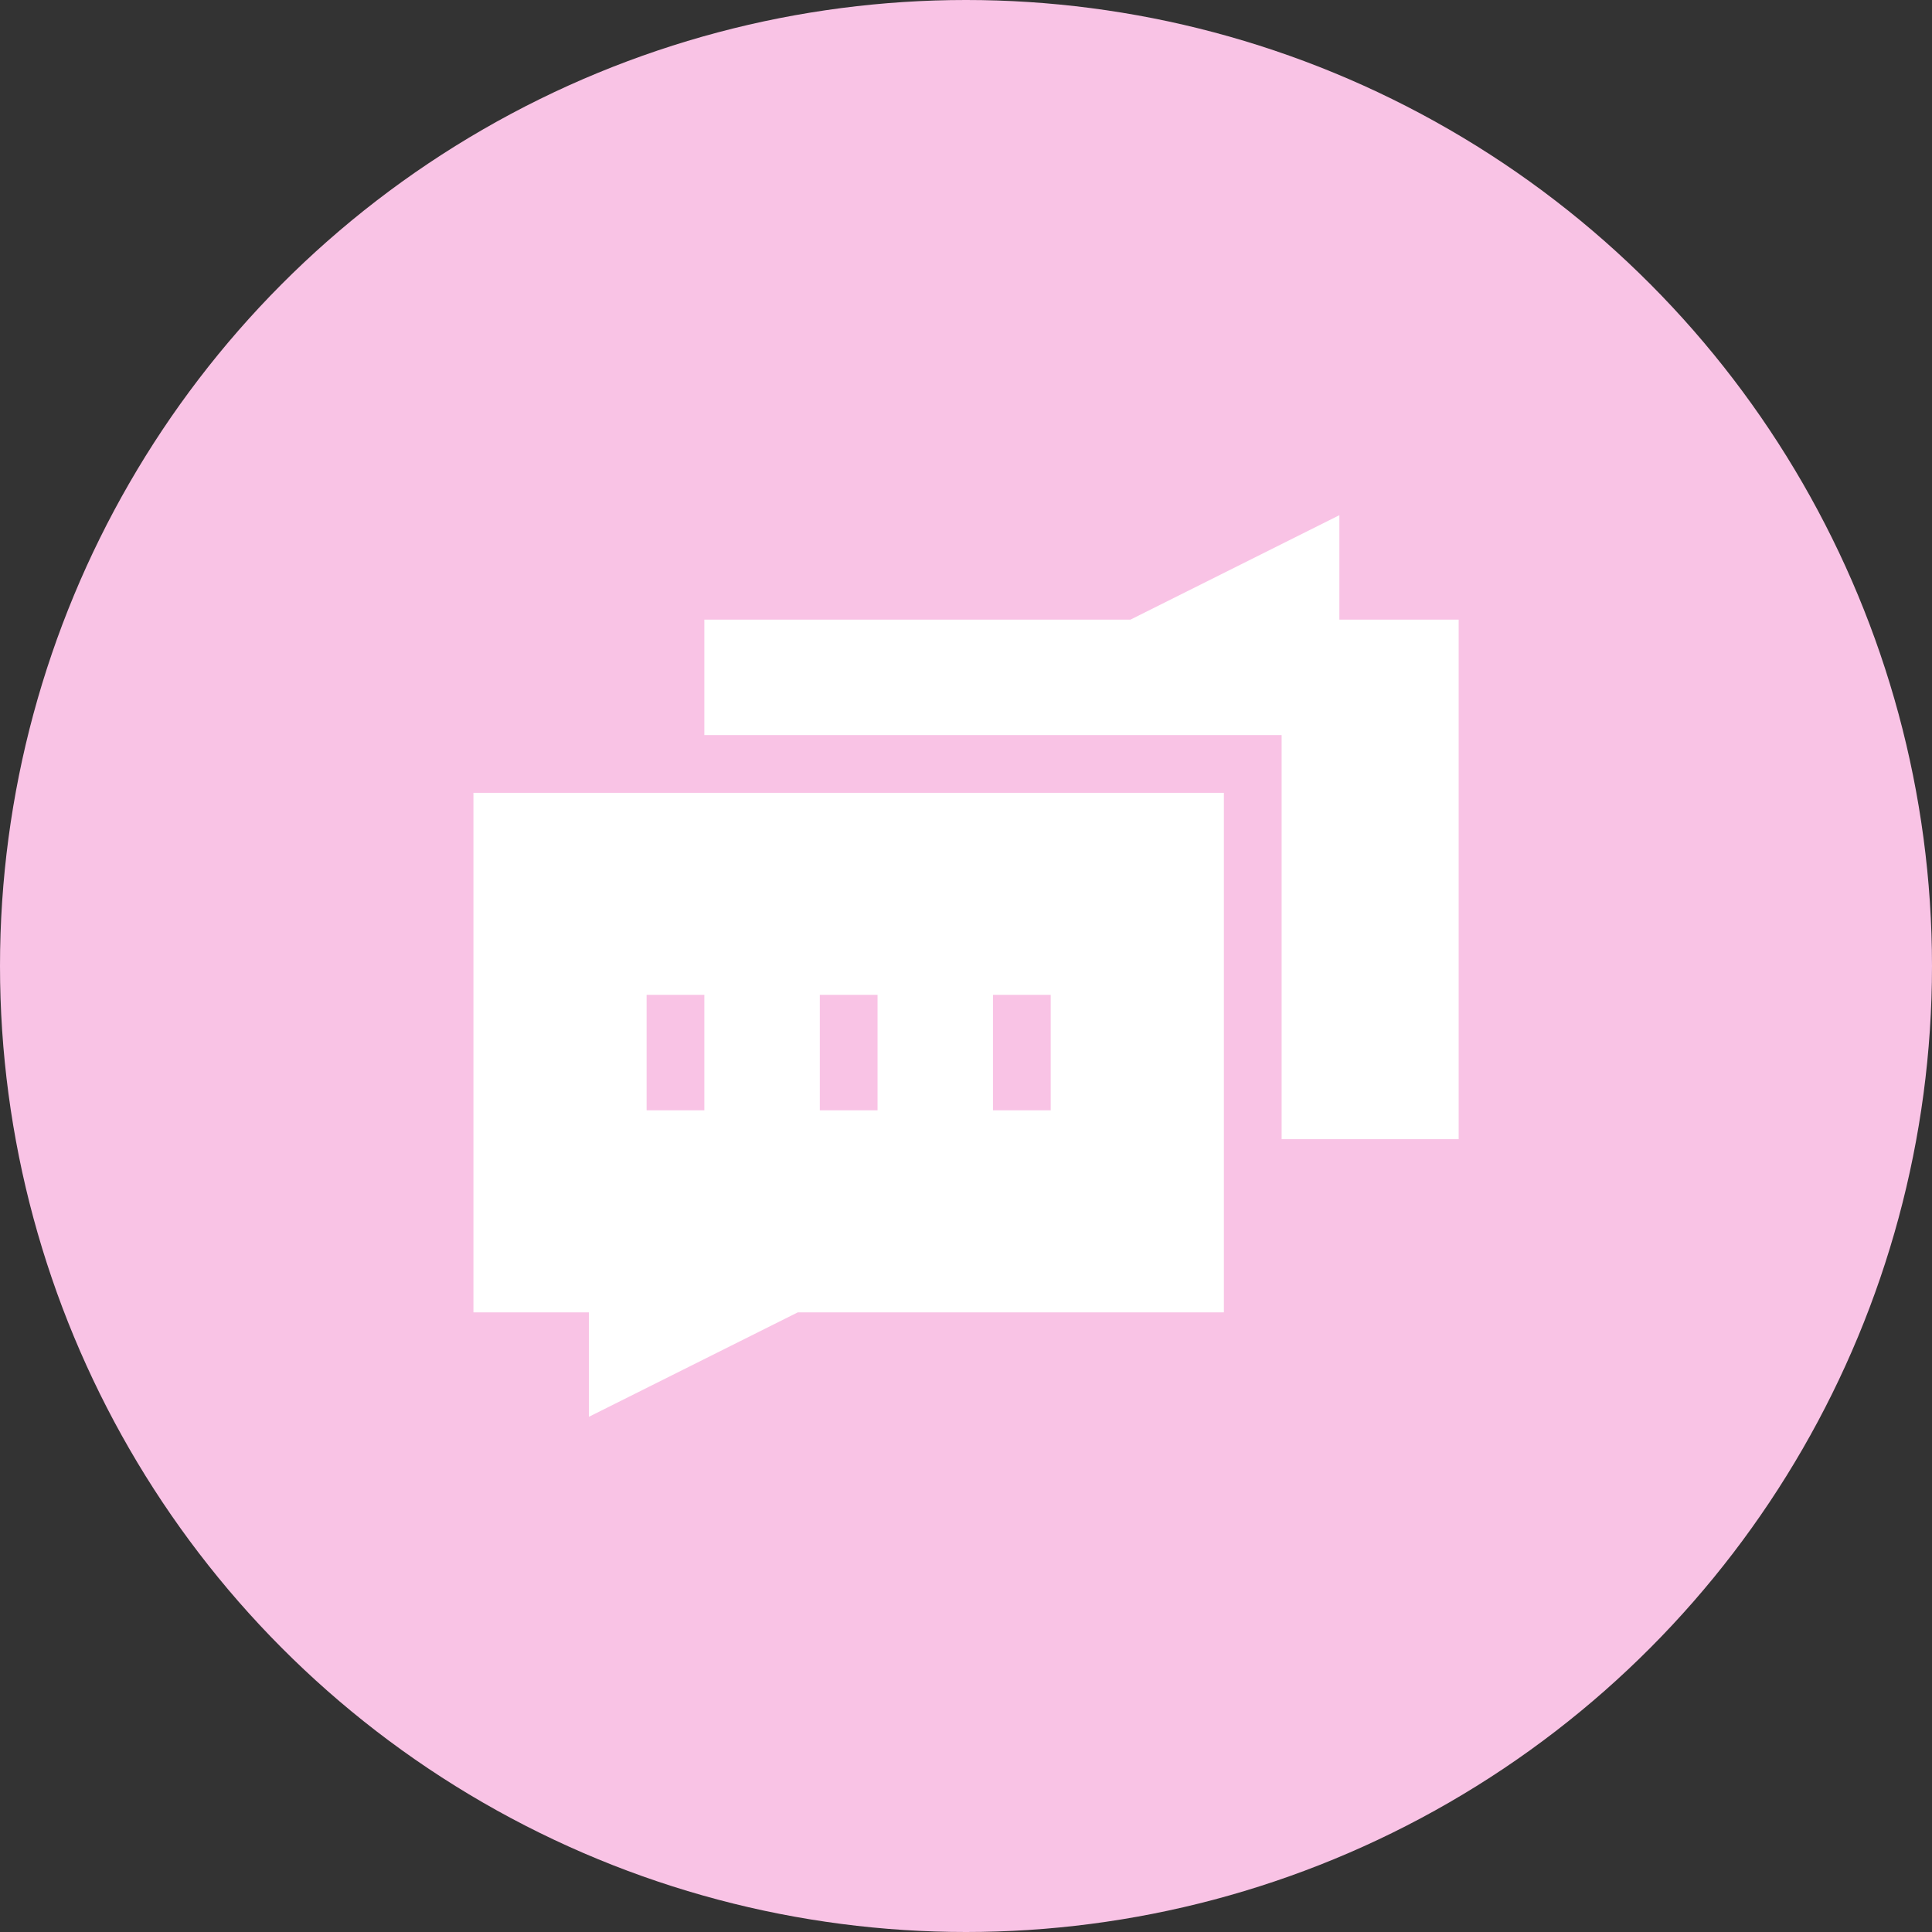
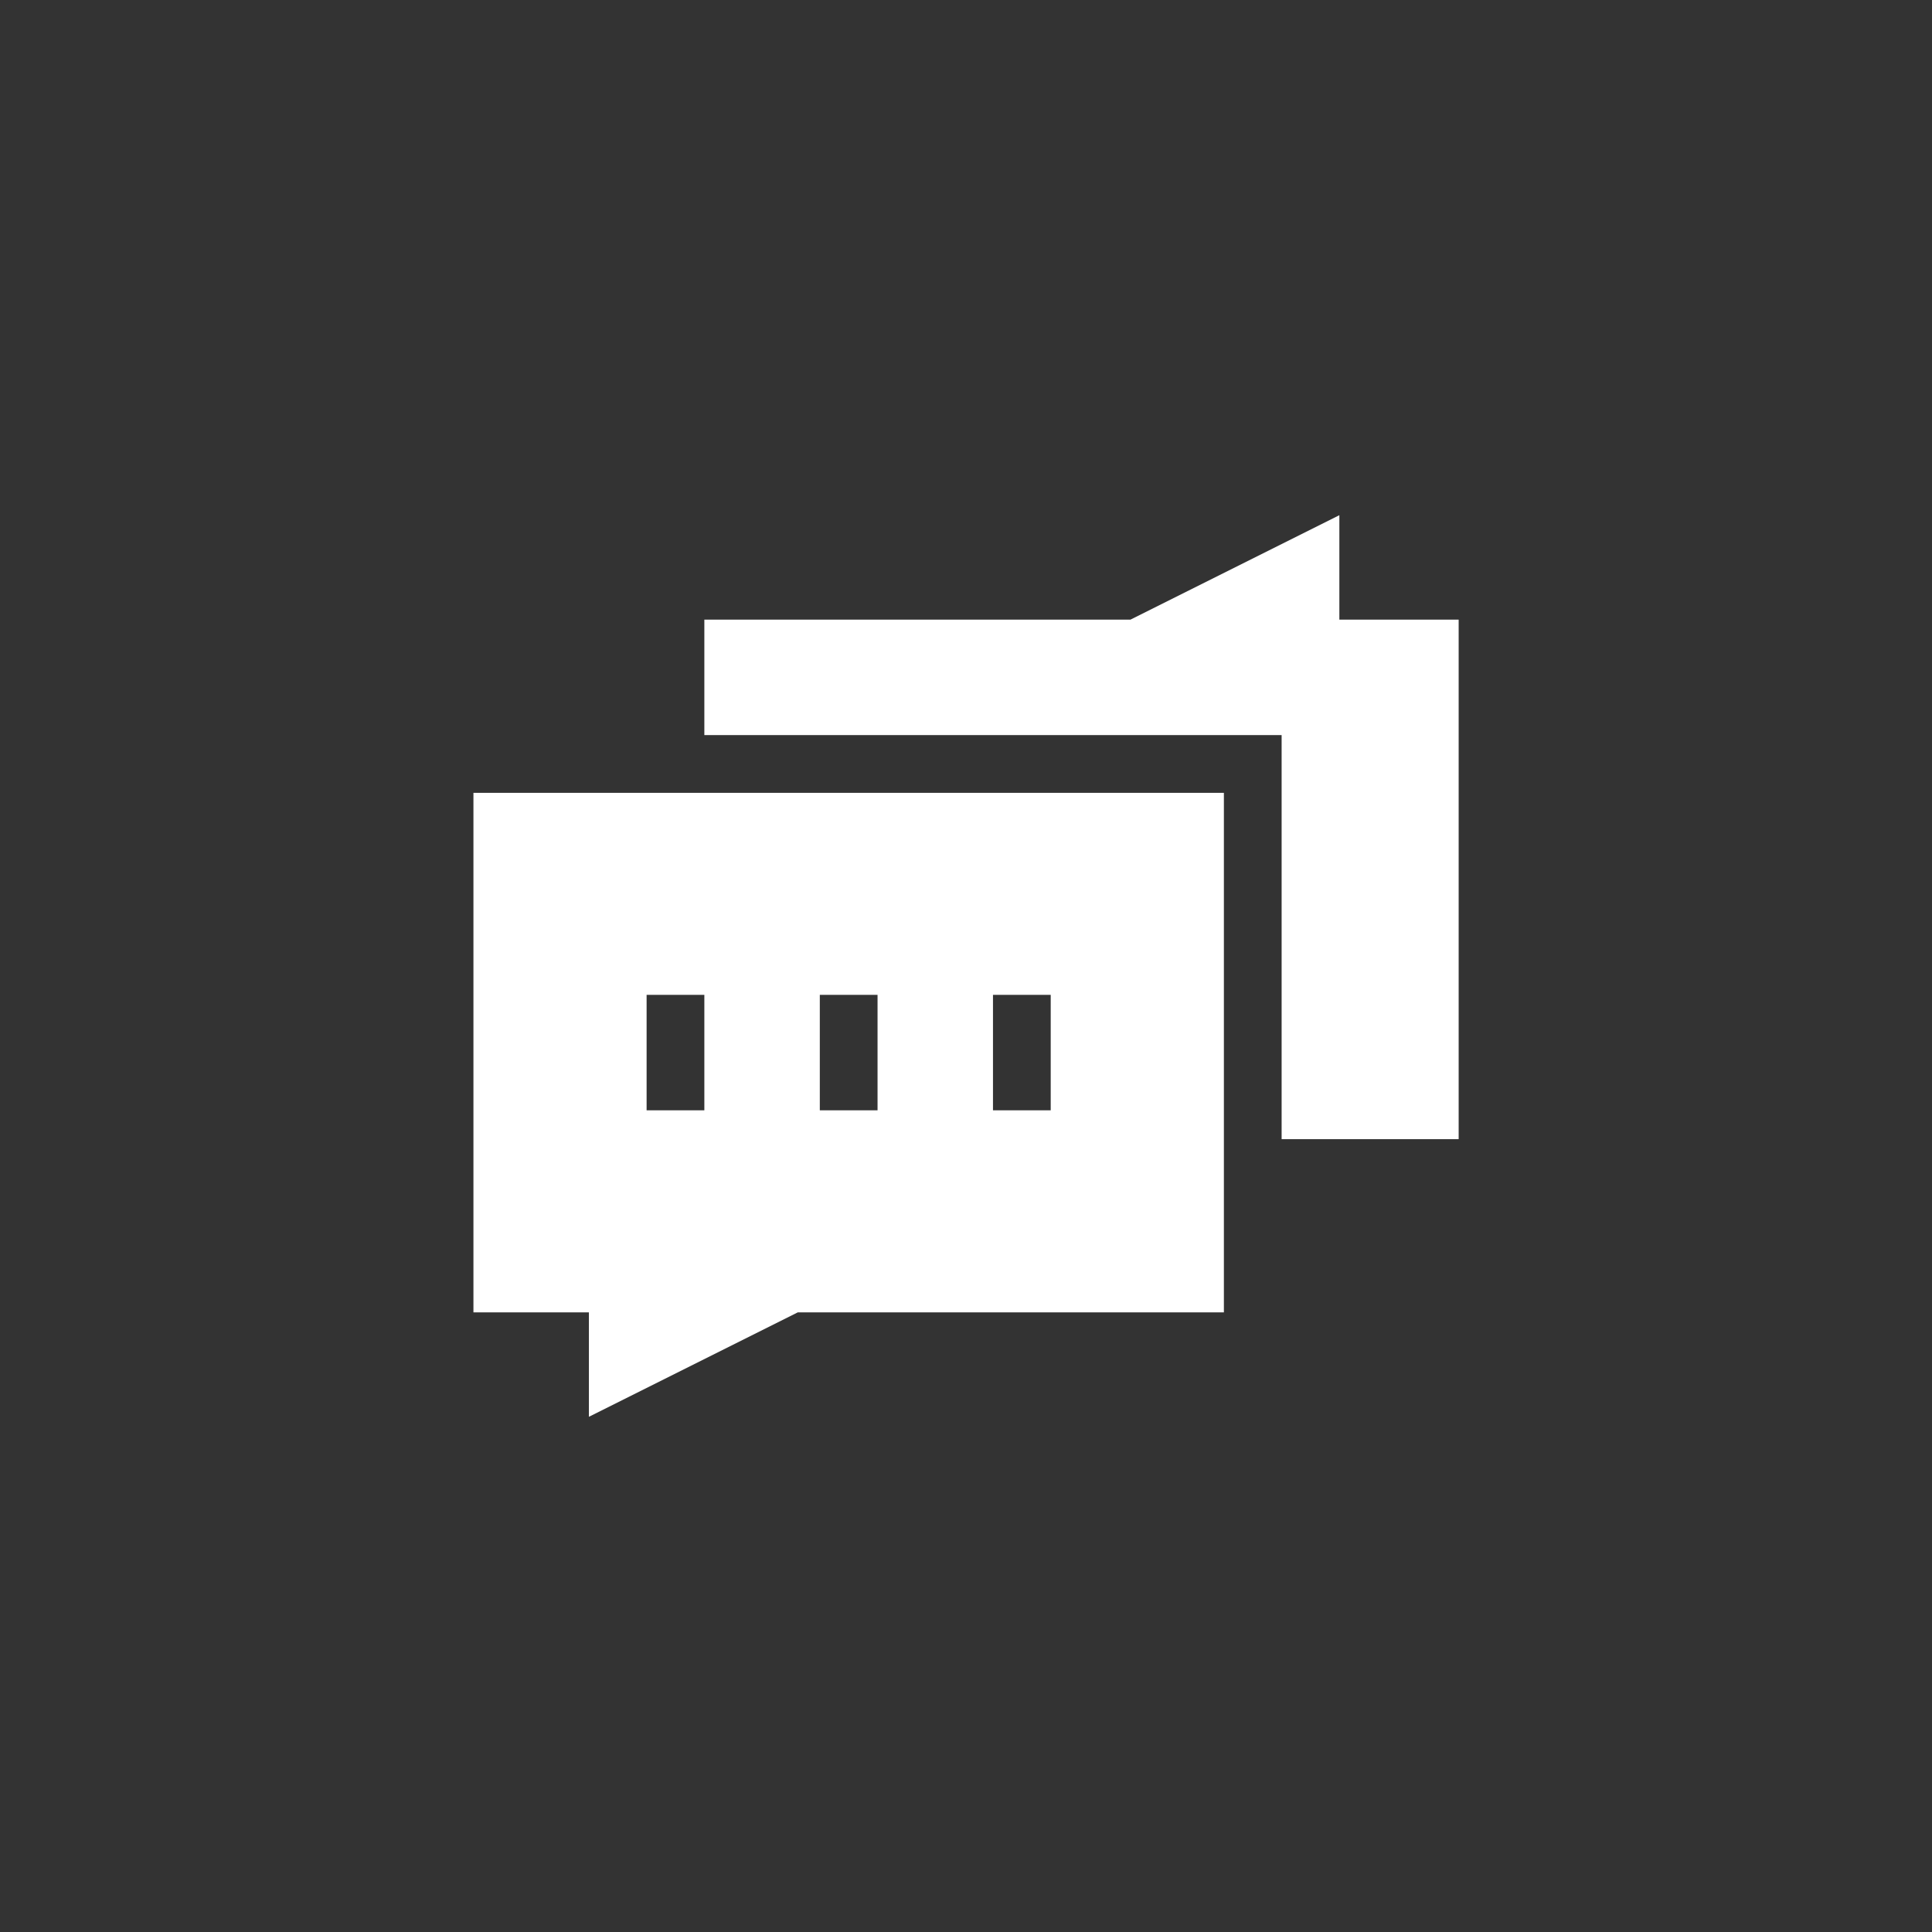
<svg xmlns="http://www.w3.org/2000/svg" width="60" height="60" viewBox="0 0 60 60" fill="none">
  <rect x="0" y="0" width="60" height="60" fill="#333333" stroke="none" />
-   <circle cx="30" cy="30" r="30" fill="#F9C3E5" />
  <path d="M14.703 24.622V40.757H18.289V44L24.775 40.757H38.009V24.622H14.703ZM21.874 34.482H20.081V30.896H21.874V34.482ZM27.253 34.482H25.46V30.896H27.253V34.482ZM32.631 34.482H30.838V30.896H32.631V34.482Z" fill="white" />
  <path d="M41.595 19.243V16L35.108 19.243H21.874V22.829H39.802V35.378H45.3V19.243H41.595Z" fill="white" />
</svg>